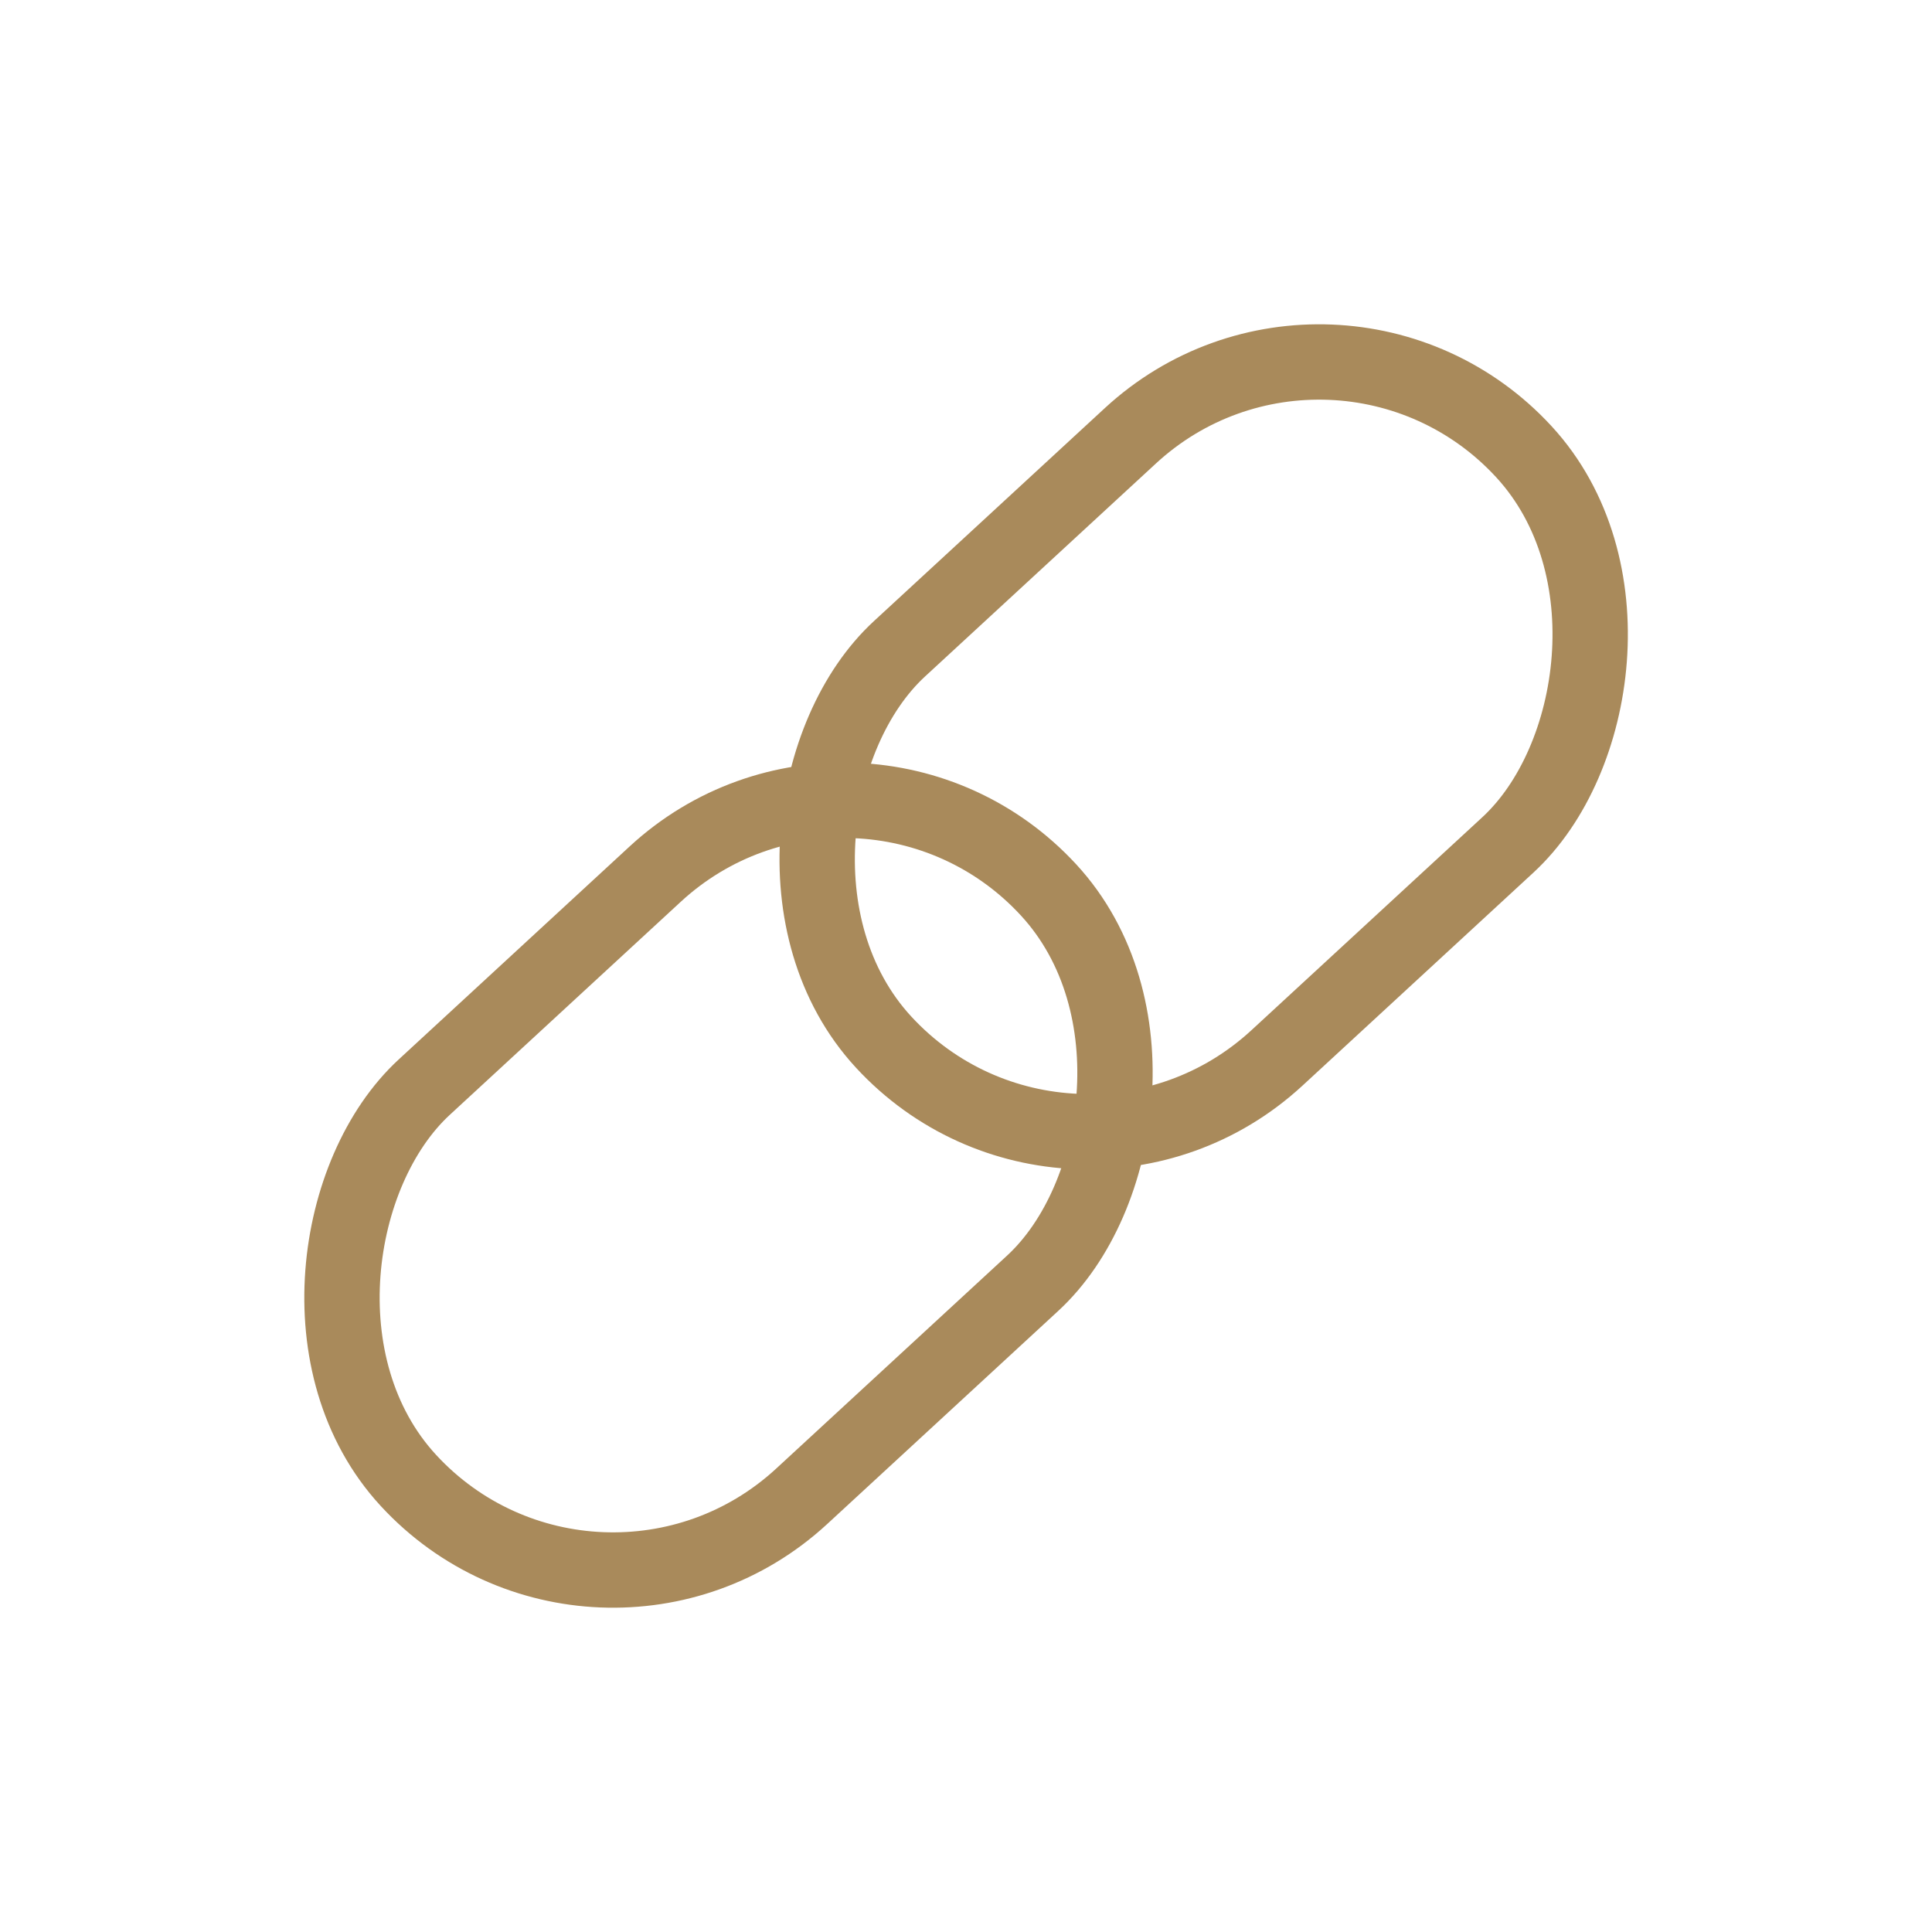
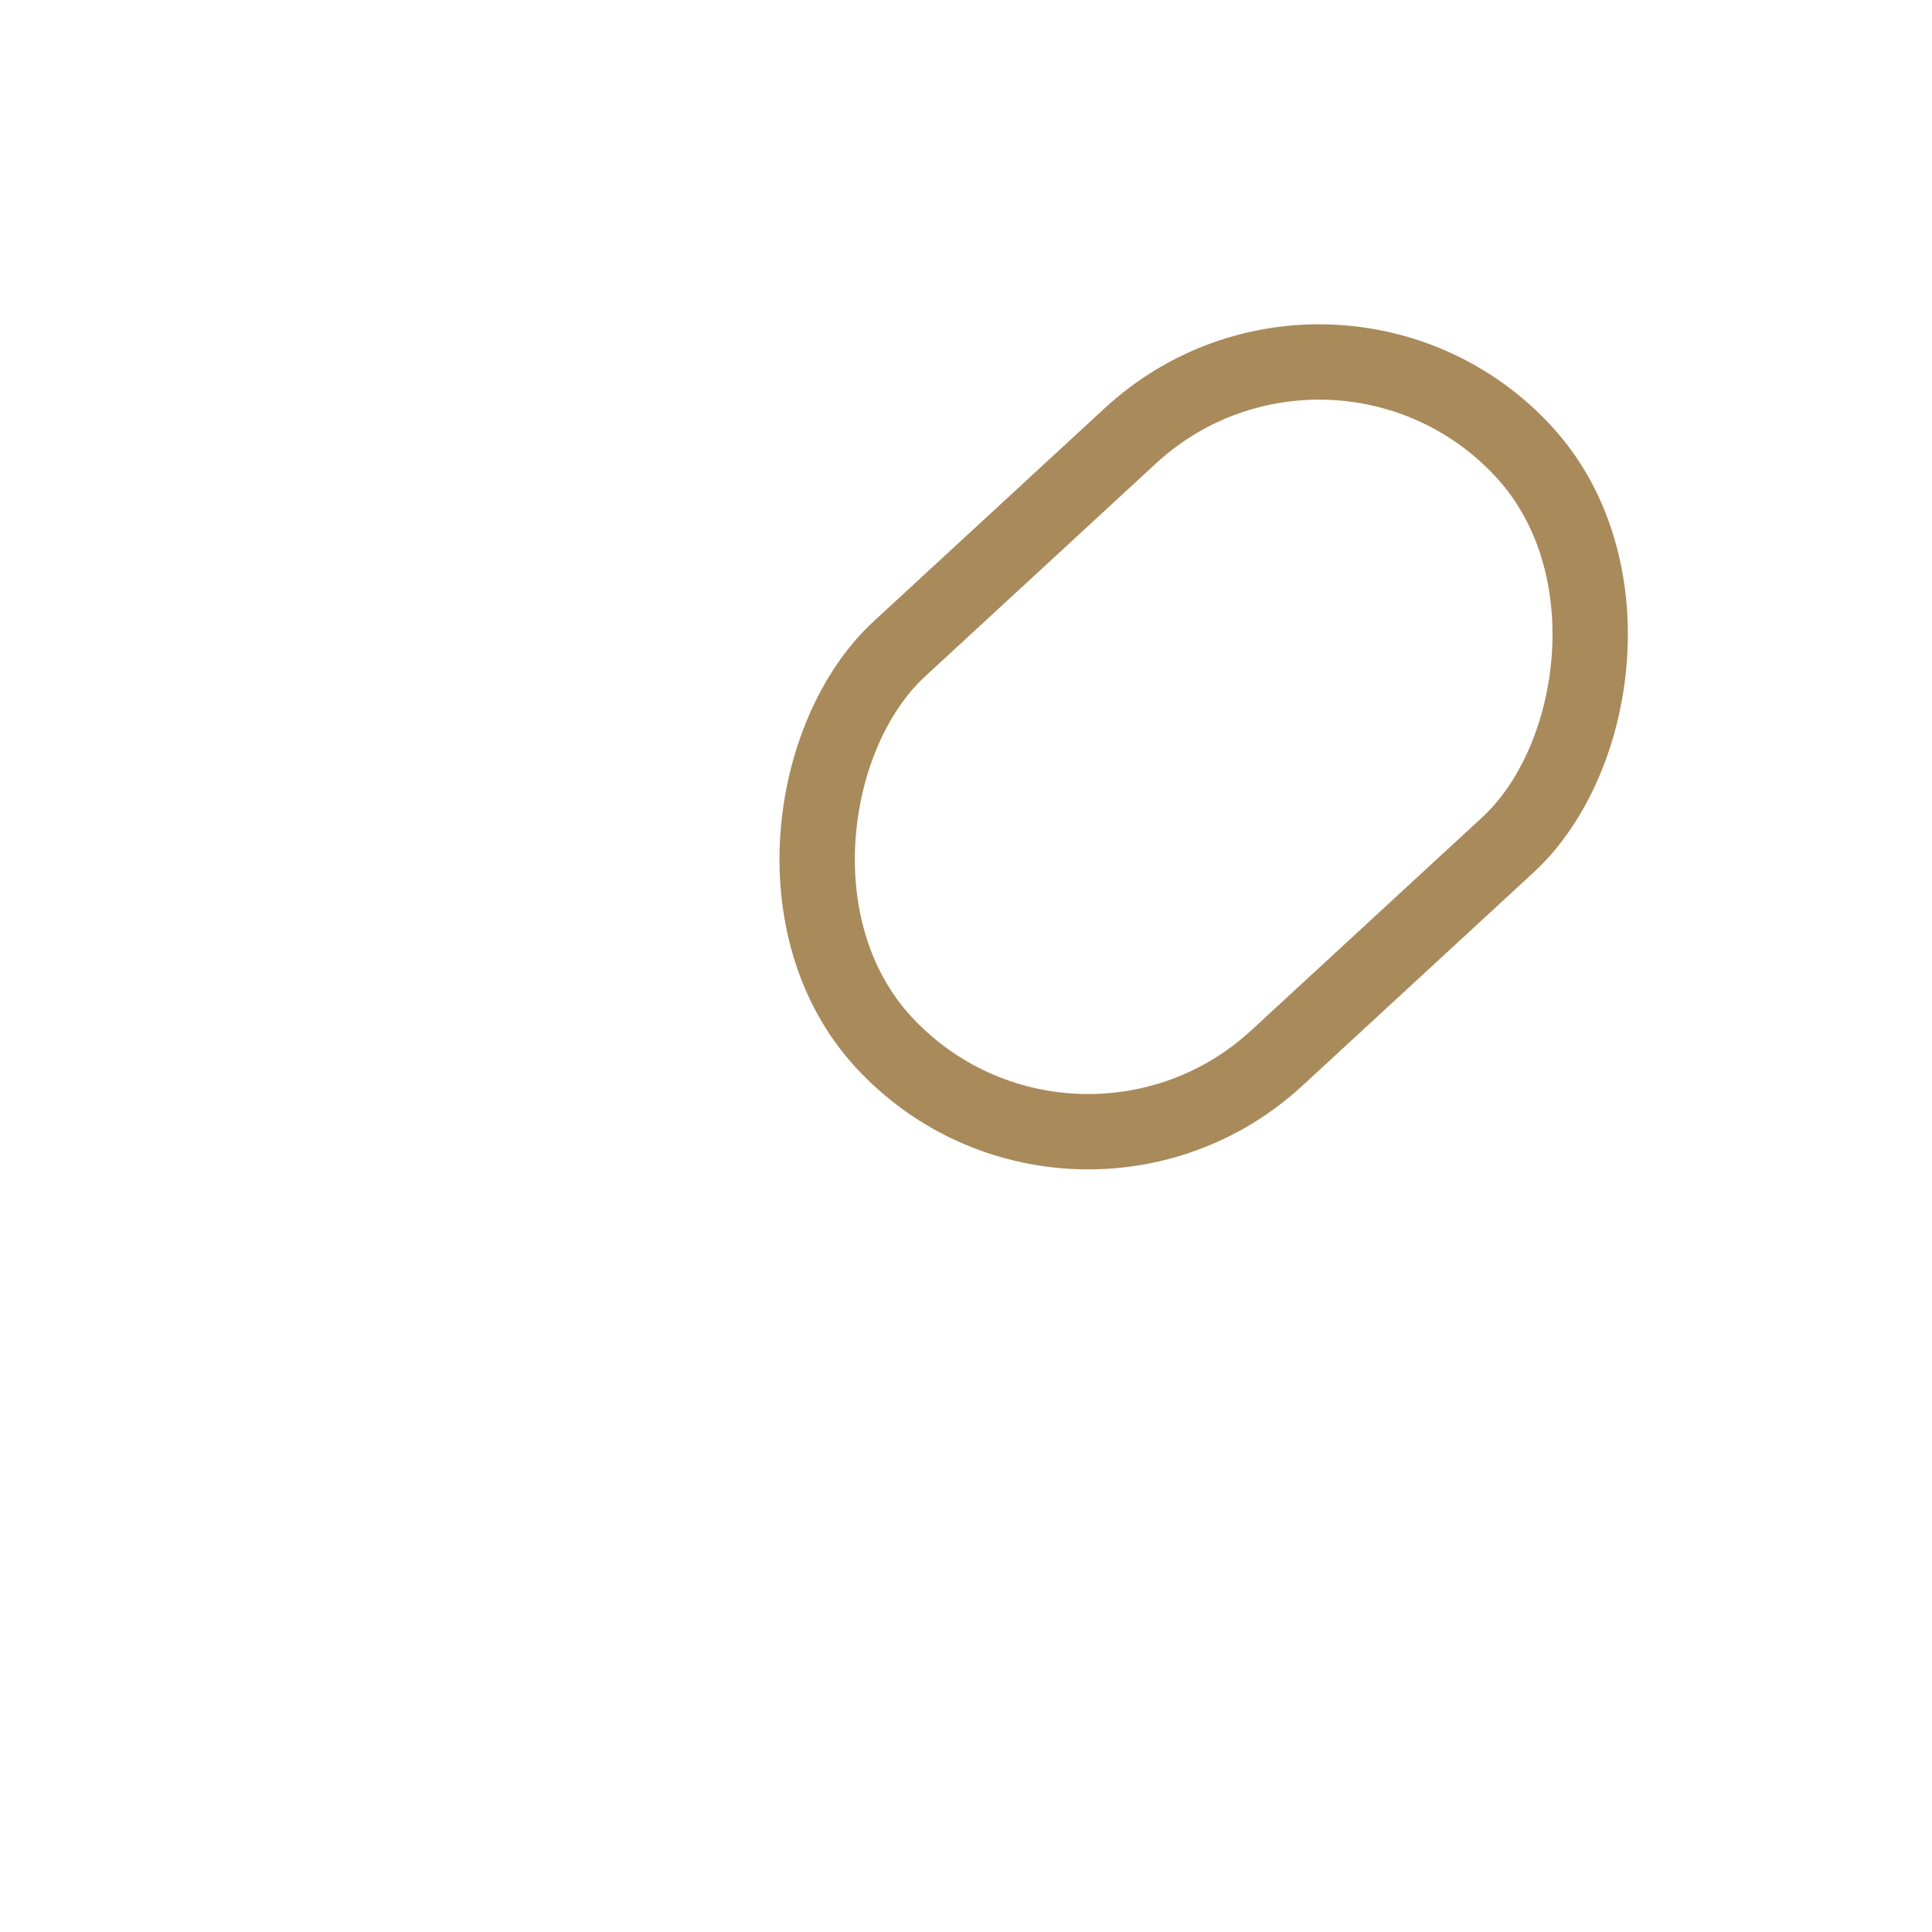
<svg xmlns="http://www.w3.org/2000/svg" id="White" viewBox="0 0 1000 1000">
  <defs>
    <style>
      .cls-1 {
        fill: none;
        stroke: #a98a5b;
        stroke-linecap: square;
        stroke-linejoin: bevel;
        stroke-width: 39px;
      }
    </style>
  </defs>
  <rect class="cls-1" x="478.91" y="161.18" width="288.13" height="450.78" rx="144.06" ry="144.06" transform="translate(484.77 -333.45) rotate(47.31)" />
-   <rect class="cls-1" x="232.96" y="388.04" width="288.13" height="450.78" rx="144.06" ry="144.06" transform="translate(572.32 -79.61) rotate(47.31)" />
</svg>